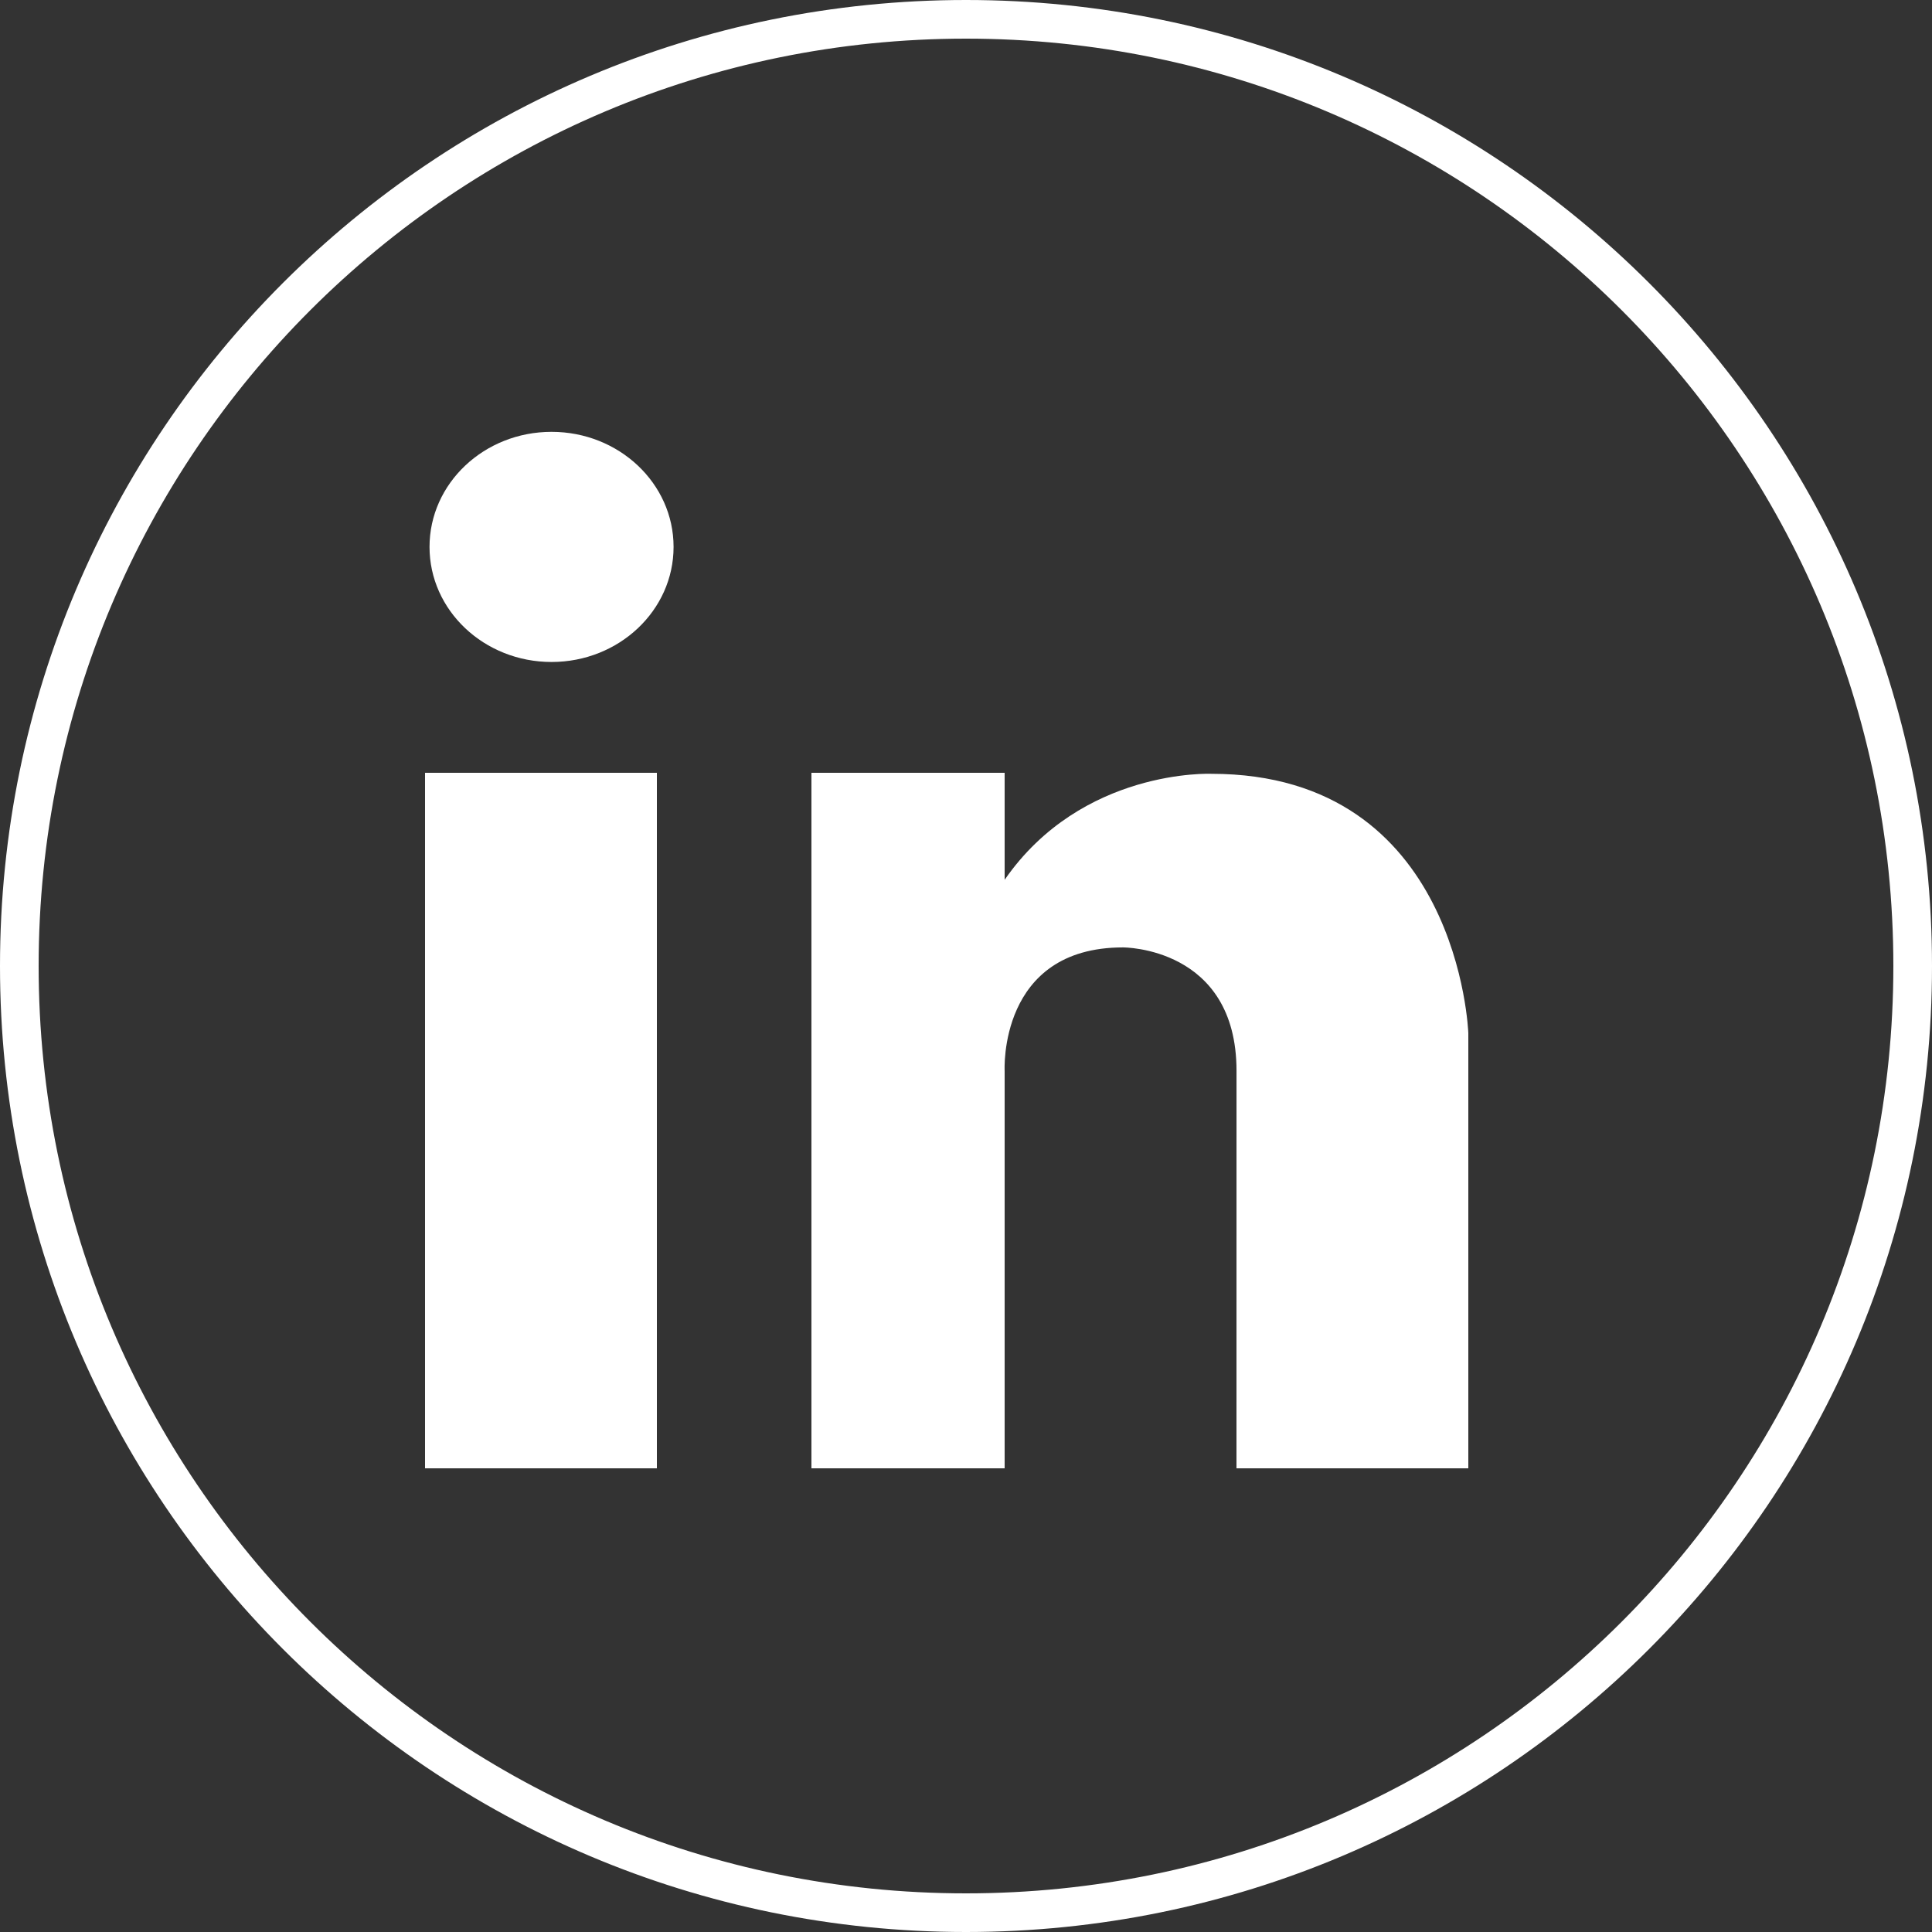
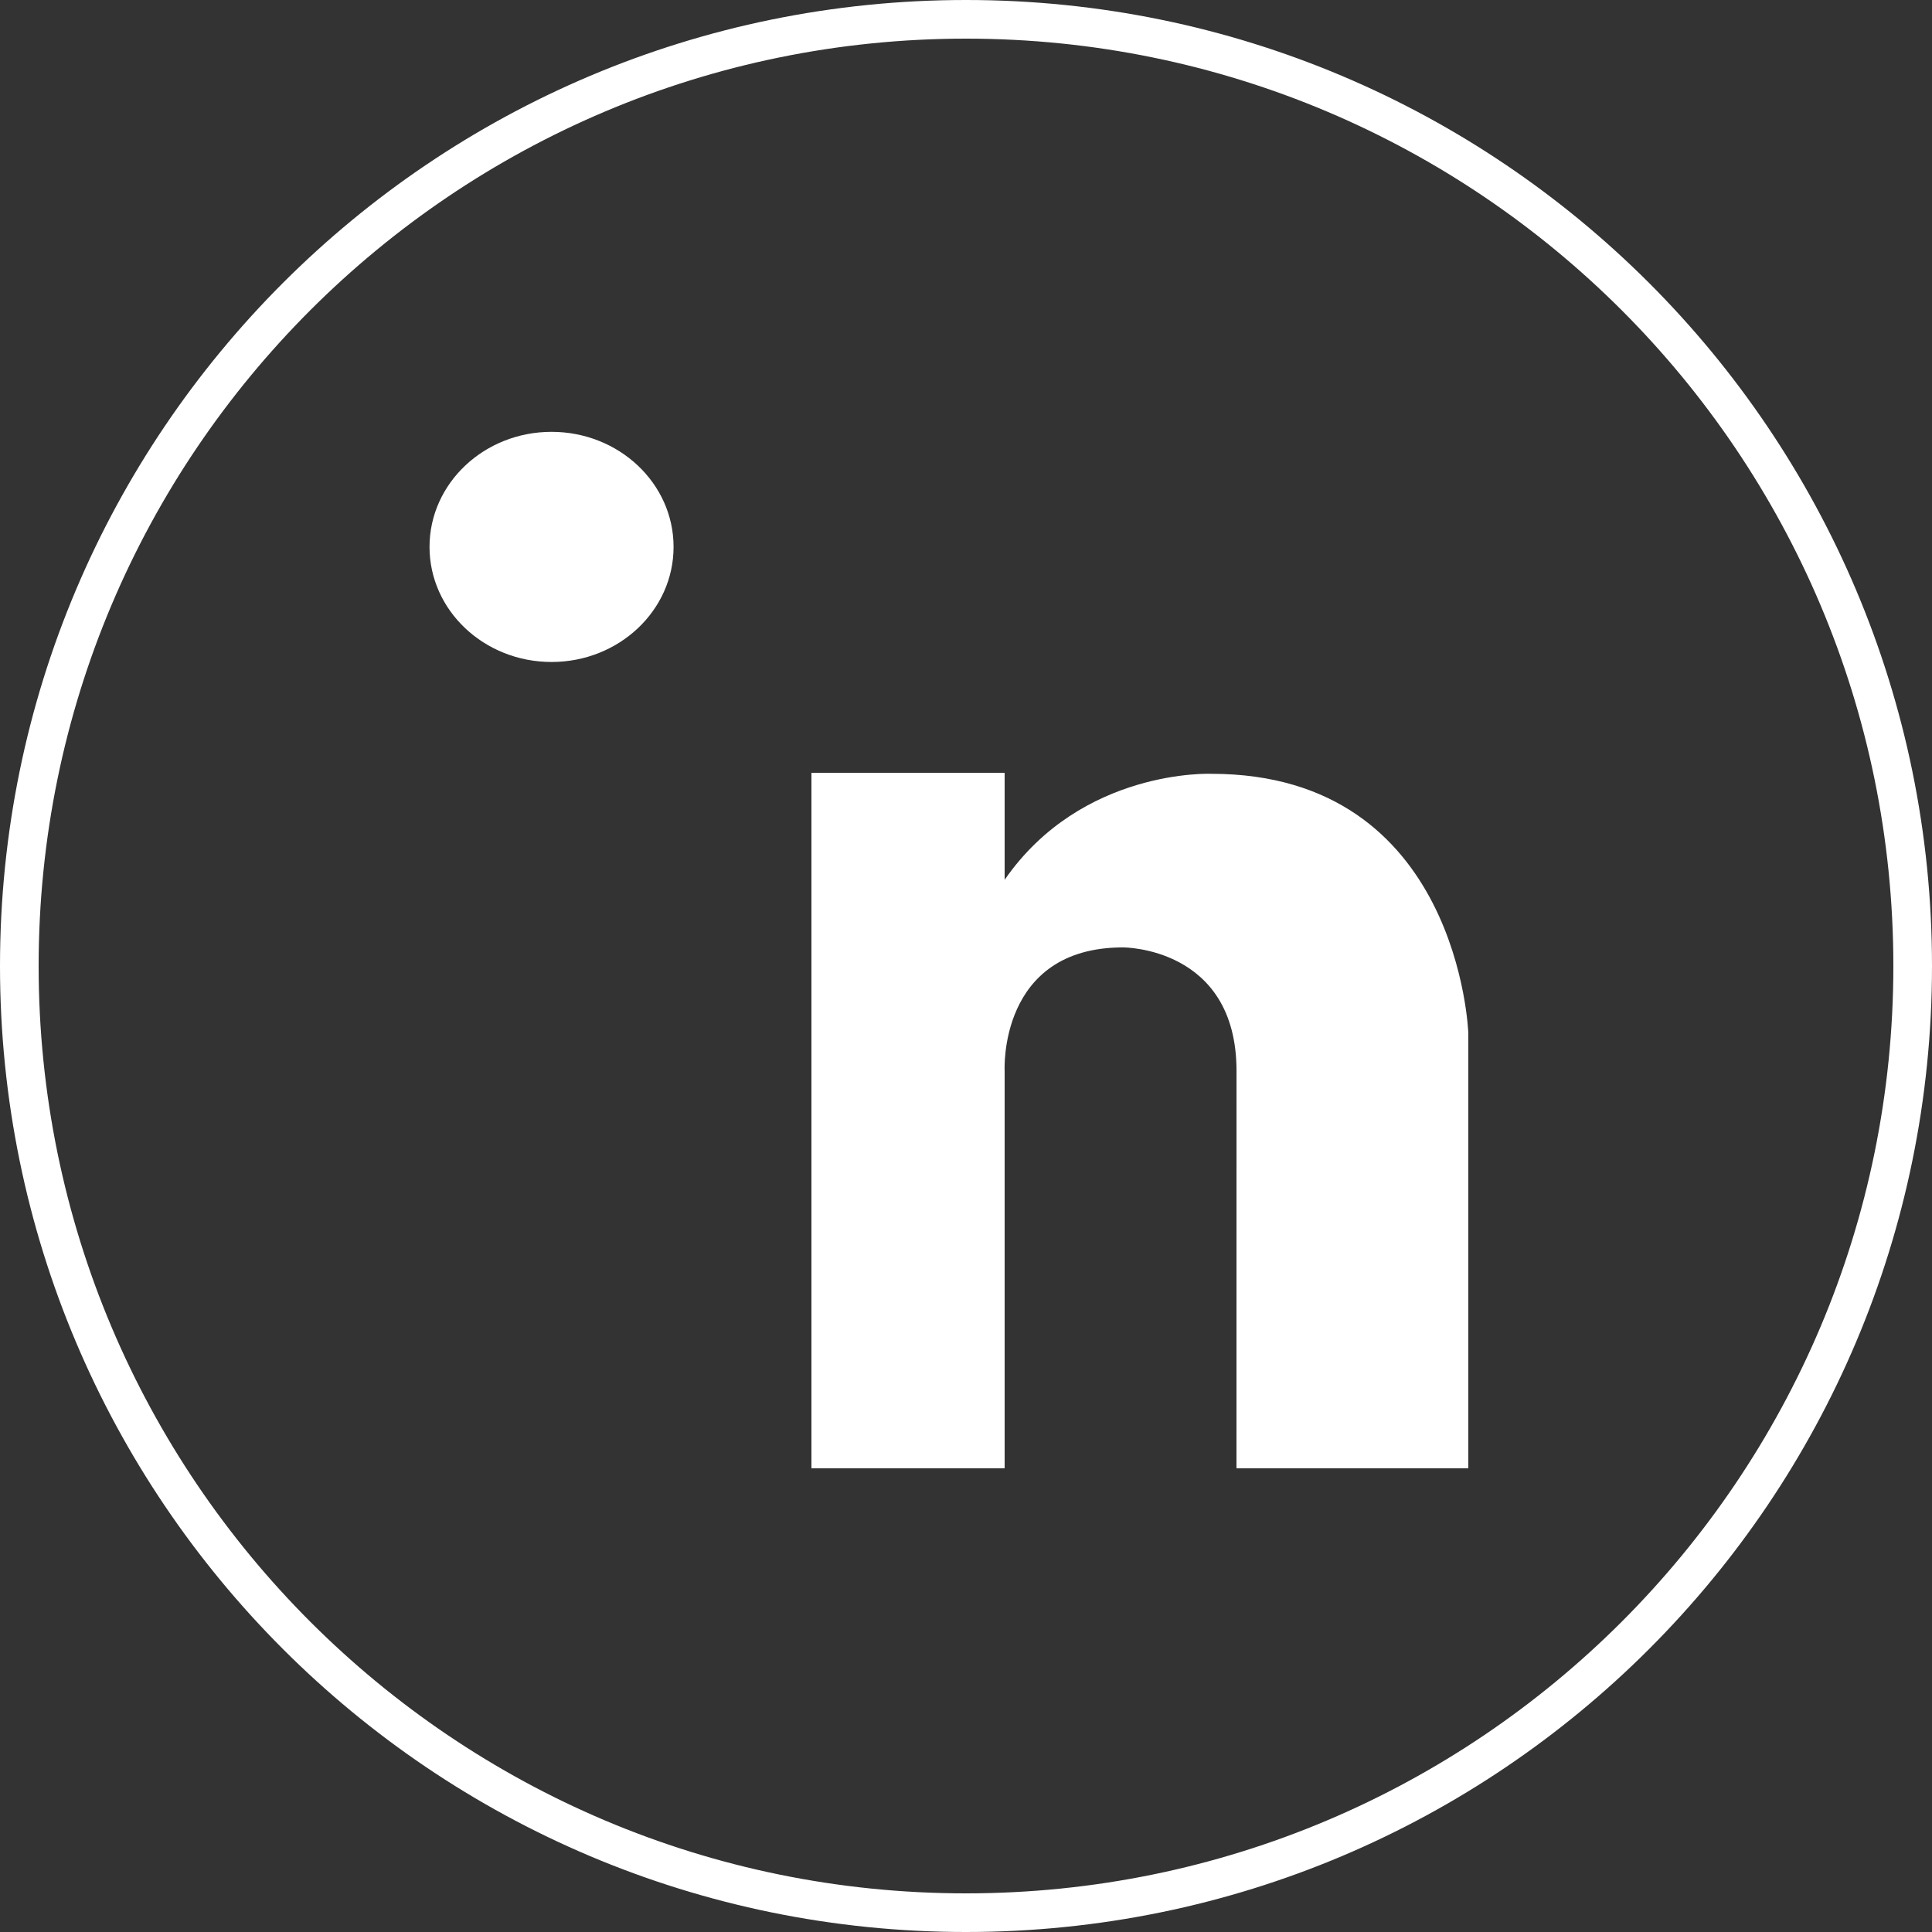
<svg xmlns="http://www.w3.org/2000/svg" version="1.1" x="0px" y="0px" width="50px" height="50px" viewBox="0 0 50 50" enable-background="new 0 0 50 50" xml:space="preserve">
  <rect x="0" y="0" width="50" height="50" fill="#333333" stroke="none" />
  <g id="Layer_1">
    <path fill="#FFFFFF" d="M25,0C11.193,0,0,11.193,0,25c0,13.806,11.193,25,25,25s25-11.193,25-25C50,11.193,38.807,0,25,0z M25,49   C11.746,49,1,38.254,1,25C1,11.745,11.746,1,25,1c13.254,0,24,10.745,24,24C49,38.254,38.254,49,25,49z" />
  </g>
  <g id="Layer_2" display="none">
    <g display="inline">
-       <path d="M25,7.5c-6.903,0-12.5,5.596-12.5,12.5S25,45,25,45s12.5-18.096,12.5-25S31.902,7.5,25,7.5z M25,26.25    c-3.452,0-6.25-2.798-6.25-6.25s2.798-6.25,6.25-6.25s6.25,2.798,6.25,6.25S28.452,26.25,25,26.25z" />
+       <path d="M25,7.5c-6.903,0-12.5,5.596-12.5,12.5S25,45,25,45S31.902,7.5,25,7.5z M25,26.25    c-3.452,0-6.25-2.798-6.25-6.25s2.798-6.25,6.25-6.25s6.25,2.798,6.25,6.25S28.452,26.25,25,26.25z" />
    </g>
  </g>
  <g id="Layer_3" display="none">
-     <path display="inline" d="M37.694,31.718c-3.839-3.841-5.629-2.148-7.776,0L18.254,20.053c2.147-2.147,3.888-3.888,0-7.776   c-4.229-4.228-5.629-2.147-7.776,0c-2.148,2.148-2.147,5.629,0,7.776l19.44,19.44c2.147,2.147,5.629,2.147,7.776,0   C39.841,37.347,41.582,35.605,37.694,31.718z" />
-   </g>
+     </g>
  <g id="Layer_4" display="none">
    <path display="inline" fill="#FFFFFF" d="M20,43h7V25h5.707l0.36-6H27v-4.146c0,0-0.016-0.854,1.606-0.854C29.641,14,34,14,34,14V7   h-6.836c0,0-7.164,0-7.164,7.178V19h-4v6h4V43z" />
  </g>
  <g id="Layer_5">
    <g>
      <path fill="#FFFFFF" d="M21,38h5V27.714c0,0-0.169-3.195,3.063-3.195c0,0,2.938-0.017,2.938,3.195C32,30.925,32,38,32,38h6V26.739    c0,0-0.225-6.713-6.65-6.713c0,0-3.35-0.145-5.35,2.743V20h-5V38z" />
-       <rect x="11" y="20" fill="#FFFFFF" width="6" height="18" />
      <ellipse fill="#FFFFFF" cx="14.274" cy="14.154" rx="3.158" ry="2.978" />
    </g>
  </g>
  <g id="Layer_6" display="none">
    <g display="inline">
      <polygon fill="#FFFFFF" points="18.087,25.155 8,35.451 8,14.858 18.087,25.155   " />
      <polygon fill="#FFFFFF" points="31.914,25.155 42,35.451 42,14.858 31.914,25.155   " />
      <polygon fill="#FFFFFF" points="40.719,36 9.197,36 19.074,25.849 24.958,31.649 30.842,25.865   " />
-       <polygon fill="#FFFFFF" points="40.719,14 9.197,14 24.958,29.971 24.958,29.971   " />
    </g>
  </g>
</svg>